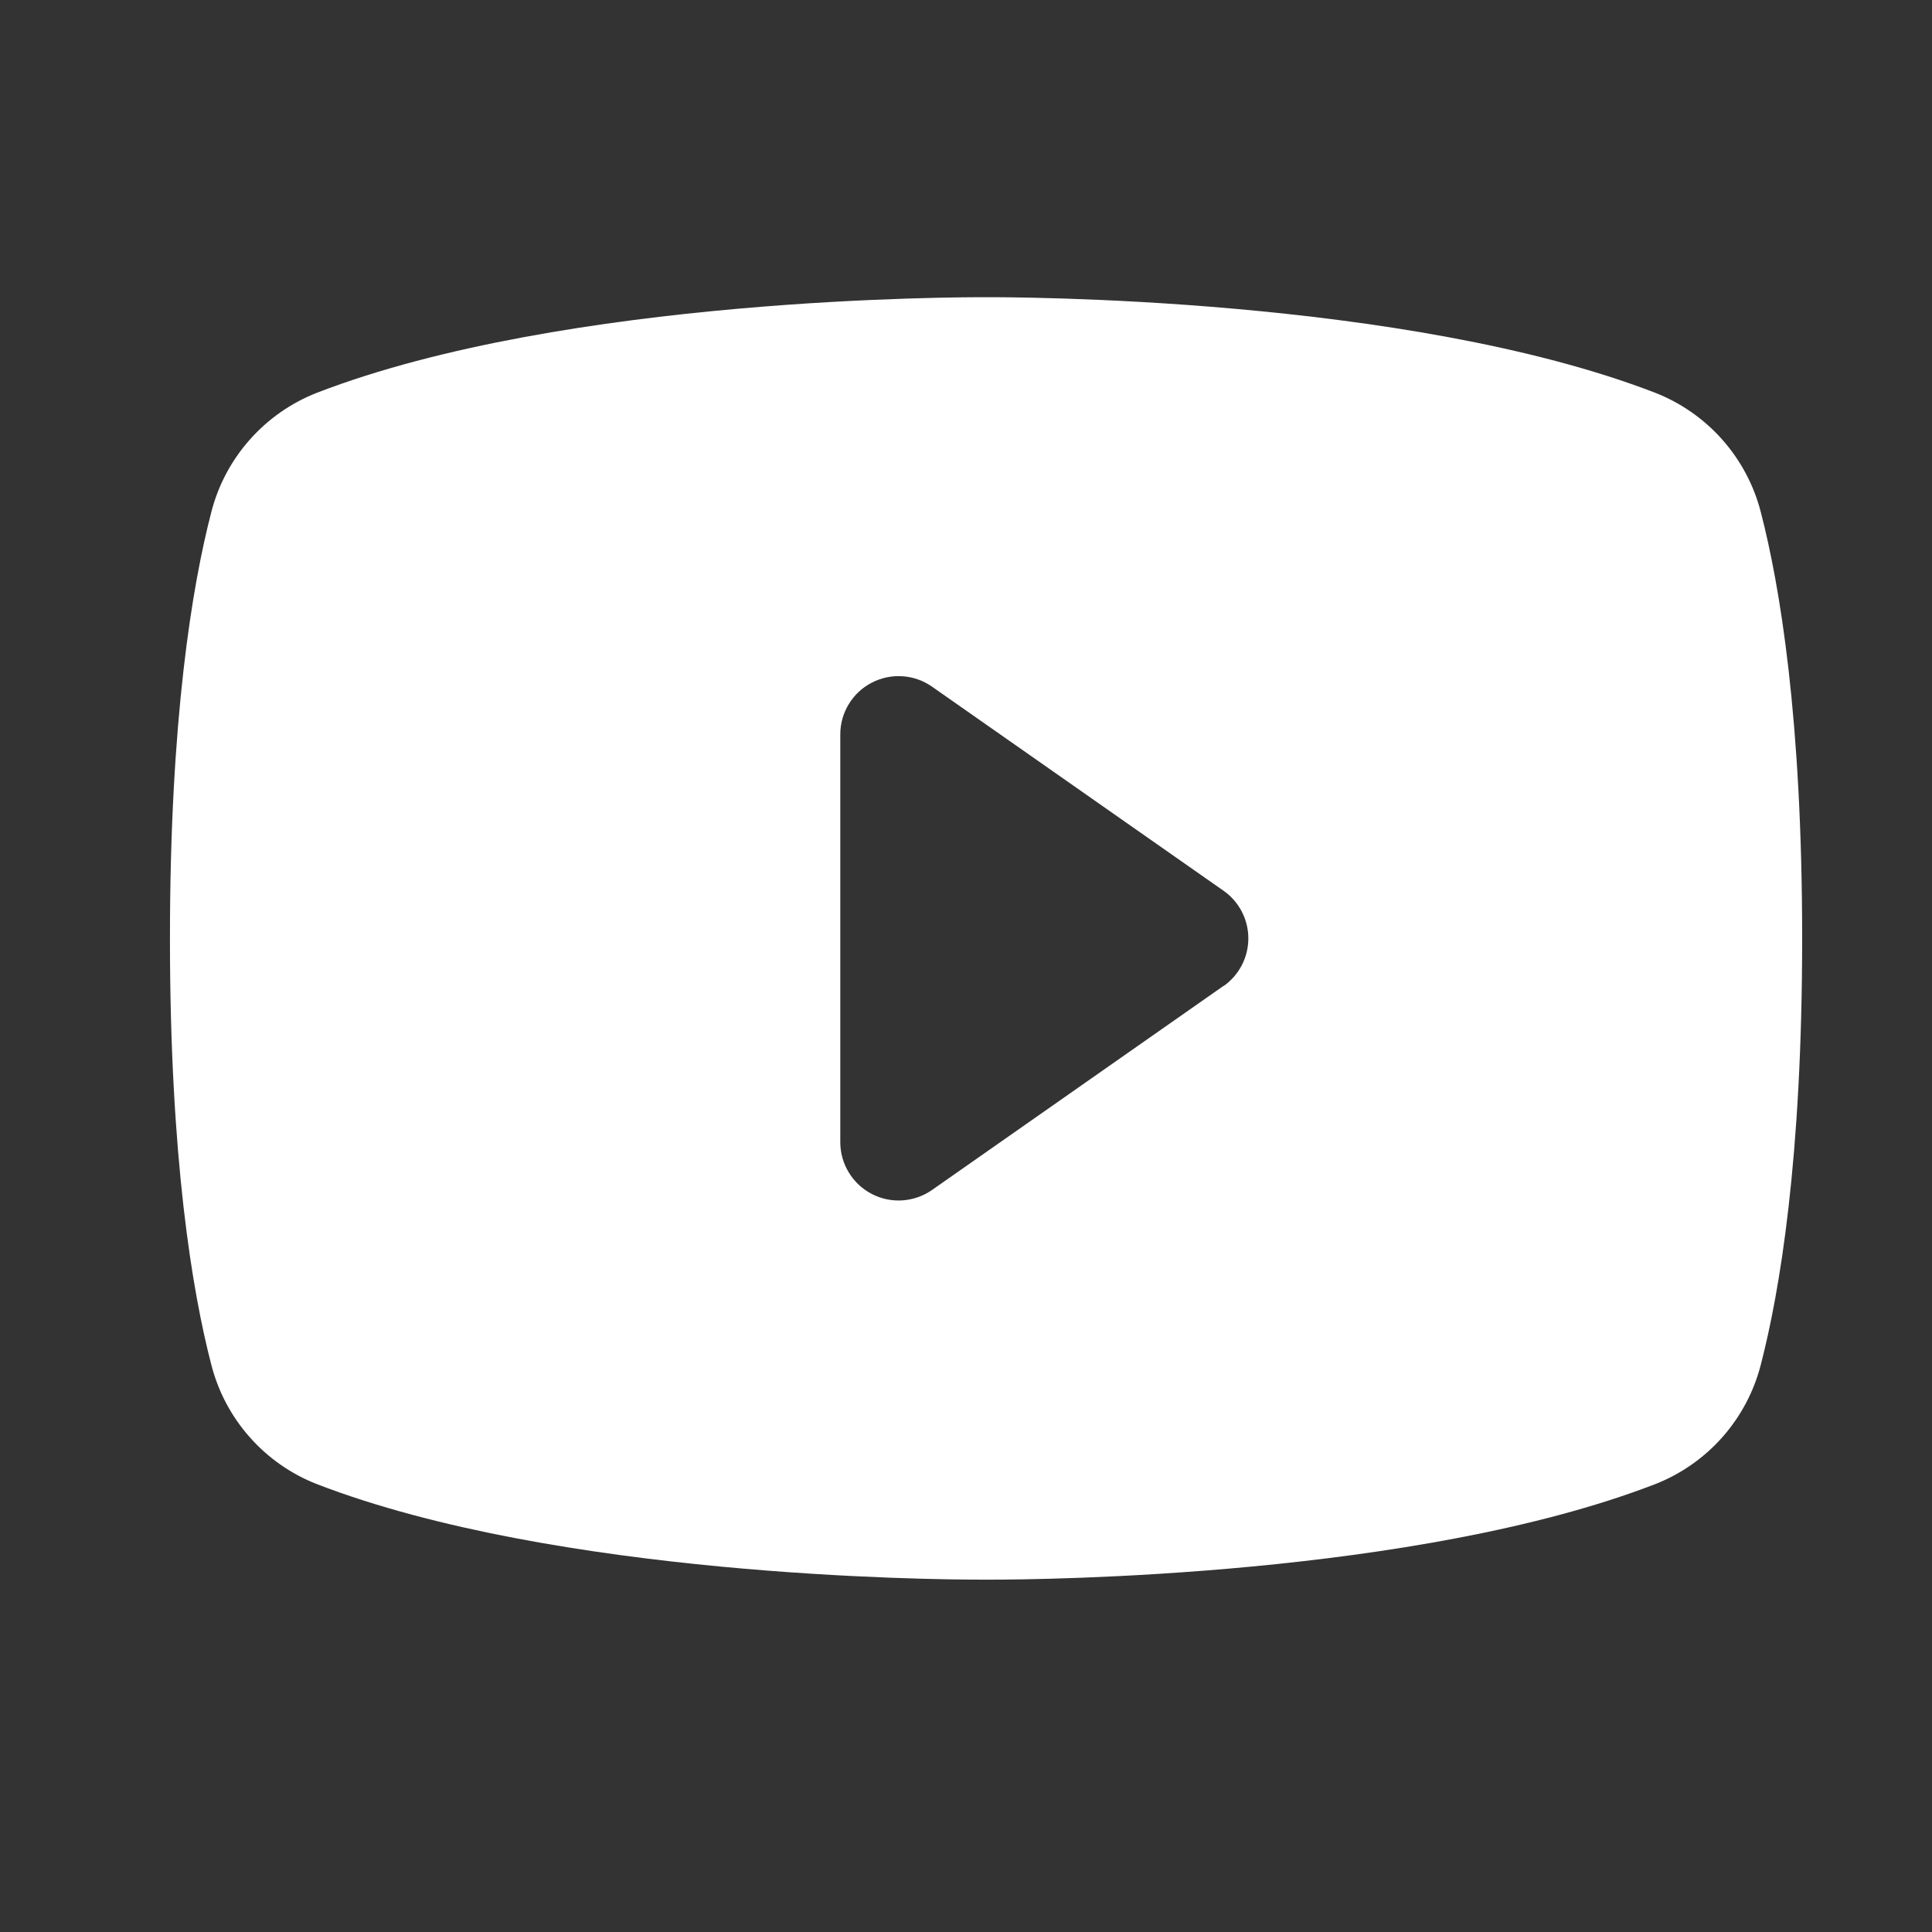
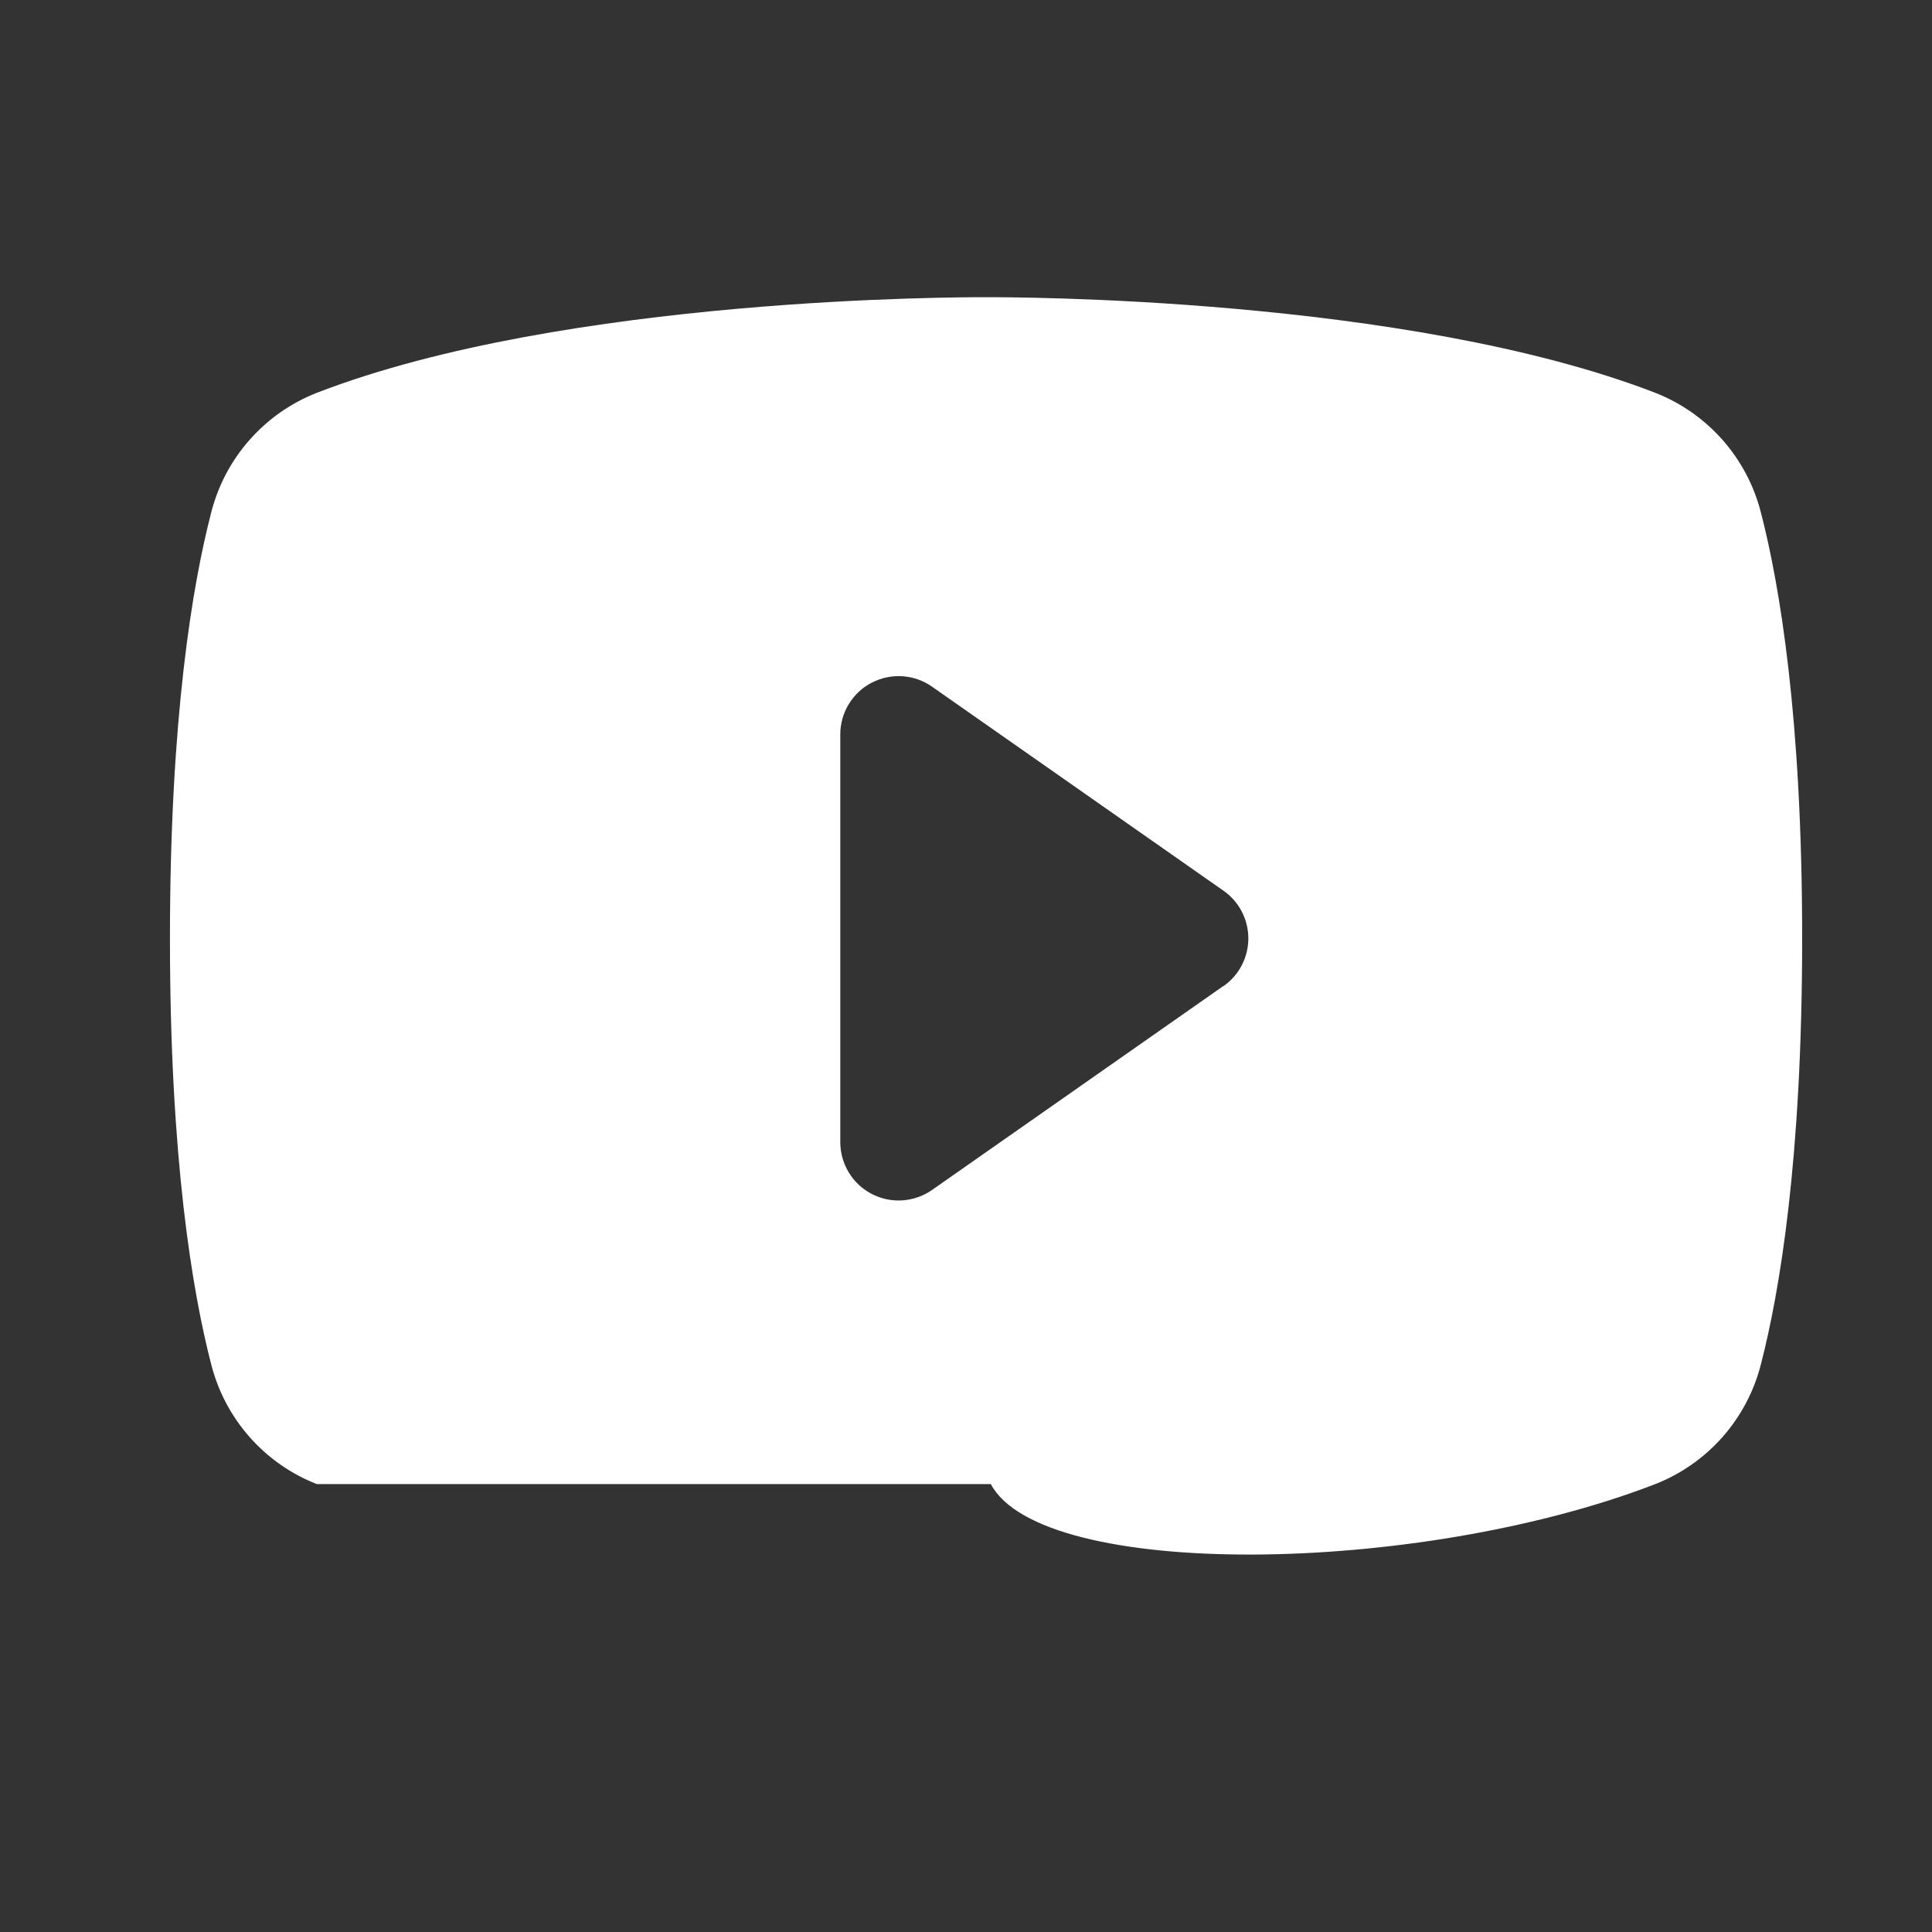
<svg xmlns="http://www.w3.org/2000/svg" fill="none" viewBox="0 0 29 29" height="29" width="29">
  <rect x="0" y="0" width="29" height="29" fill="#333333" stroke="none" />
  <g id="YoutubeLogo">
-     <path fill="white" d="M26.431 7.69C26.328 7.286 26.13 6.914 25.855 6.602C25.579 6.29 25.233 6.048 24.846 5.896C21.096 4.448 15.129 4.461 14.801 4.461C14.473 4.461 8.505 4.448 4.756 5.896C4.368 6.048 4.023 6.29 3.747 6.602C3.471 6.914 3.274 7.286 3.171 7.69C2.888 8.781 2.551 10.776 2.551 14.086C2.551 17.396 2.888 19.391 3.171 20.482C3.274 20.886 3.471 21.259 3.747 21.571C4.022 21.883 4.368 22.125 4.756 22.277C8.348 23.663 13.97 23.711 14.729 23.711H14.873C15.632 23.711 21.257 23.663 24.846 22.277C25.233 22.125 25.579 21.883 25.855 21.571C26.13 21.259 26.328 20.886 26.431 20.482C26.714 19.388 27.051 17.396 27.051 14.086C27.051 10.776 26.714 8.781 26.431 7.69ZM18.365 14.799L13.99 17.862C13.859 17.953 13.706 18.007 13.546 18.018C13.387 18.029 13.228 17.995 13.086 17.922C12.944 17.848 12.825 17.738 12.742 17.601C12.658 17.465 12.614 17.308 12.613 17.148V11.023C12.613 10.863 12.657 10.706 12.74 10.57C12.823 10.433 12.942 10.321 13.084 10.248C13.226 10.174 13.386 10.14 13.546 10.151C13.705 10.161 13.859 10.215 13.99 10.307L18.365 13.37C18.48 13.45 18.574 13.557 18.639 13.682C18.704 13.807 18.738 13.945 18.738 14.086C18.738 14.226 18.704 14.365 18.639 14.49C18.574 14.614 18.48 14.722 18.365 14.802V14.799Z" id="Vector" />
+     <path fill="white" d="M26.431 7.69C26.328 7.286 26.13 6.914 25.855 6.602C25.579 6.29 25.233 6.048 24.846 5.896C21.096 4.448 15.129 4.461 14.801 4.461C14.473 4.461 8.505 4.448 4.756 5.896C4.368 6.048 4.023 6.29 3.747 6.602C3.471 6.914 3.274 7.286 3.171 7.69C2.888 8.781 2.551 10.776 2.551 14.086C2.551 17.396 2.888 19.391 3.171 20.482C3.274 20.886 3.471 21.259 3.747 21.571C4.022 21.883 4.368 22.125 4.756 22.277H14.873C15.632 23.711 21.257 23.663 24.846 22.277C25.233 22.125 25.579 21.883 25.855 21.571C26.13 21.259 26.328 20.886 26.431 20.482C26.714 19.388 27.051 17.396 27.051 14.086C27.051 10.776 26.714 8.781 26.431 7.69ZM18.365 14.799L13.99 17.862C13.859 17.953 13.706 18.007 13.546 18.018C13.387 18.029 13.228 17.995 13.086 17.922C12.944 17.848 12.825 17.738 12.742 17.601C12.658 17.465 12.614 17.308 12.613 17.148V11.023C12.613 10.863 12.657 10.706 12.74 10.57C12.823 10.433 12.942 10.321 13.084 10.248C13.226 10.174 13.386 10.14 13.546 10.151C13.705 10.161 13.859 10.215 13.99 10.307L18.365 13.37C18.48 13.45 18.574 13.557 18.639 13.682C18.704 13.807 18.738 13.945 18.738 14.086C18.738 14.226 18.704 14.365 18.639 14.49C18.574 14.614 18.48 14.722 18.365 14.802V14.799Z" id="Vector" />
  </g>
</svg>